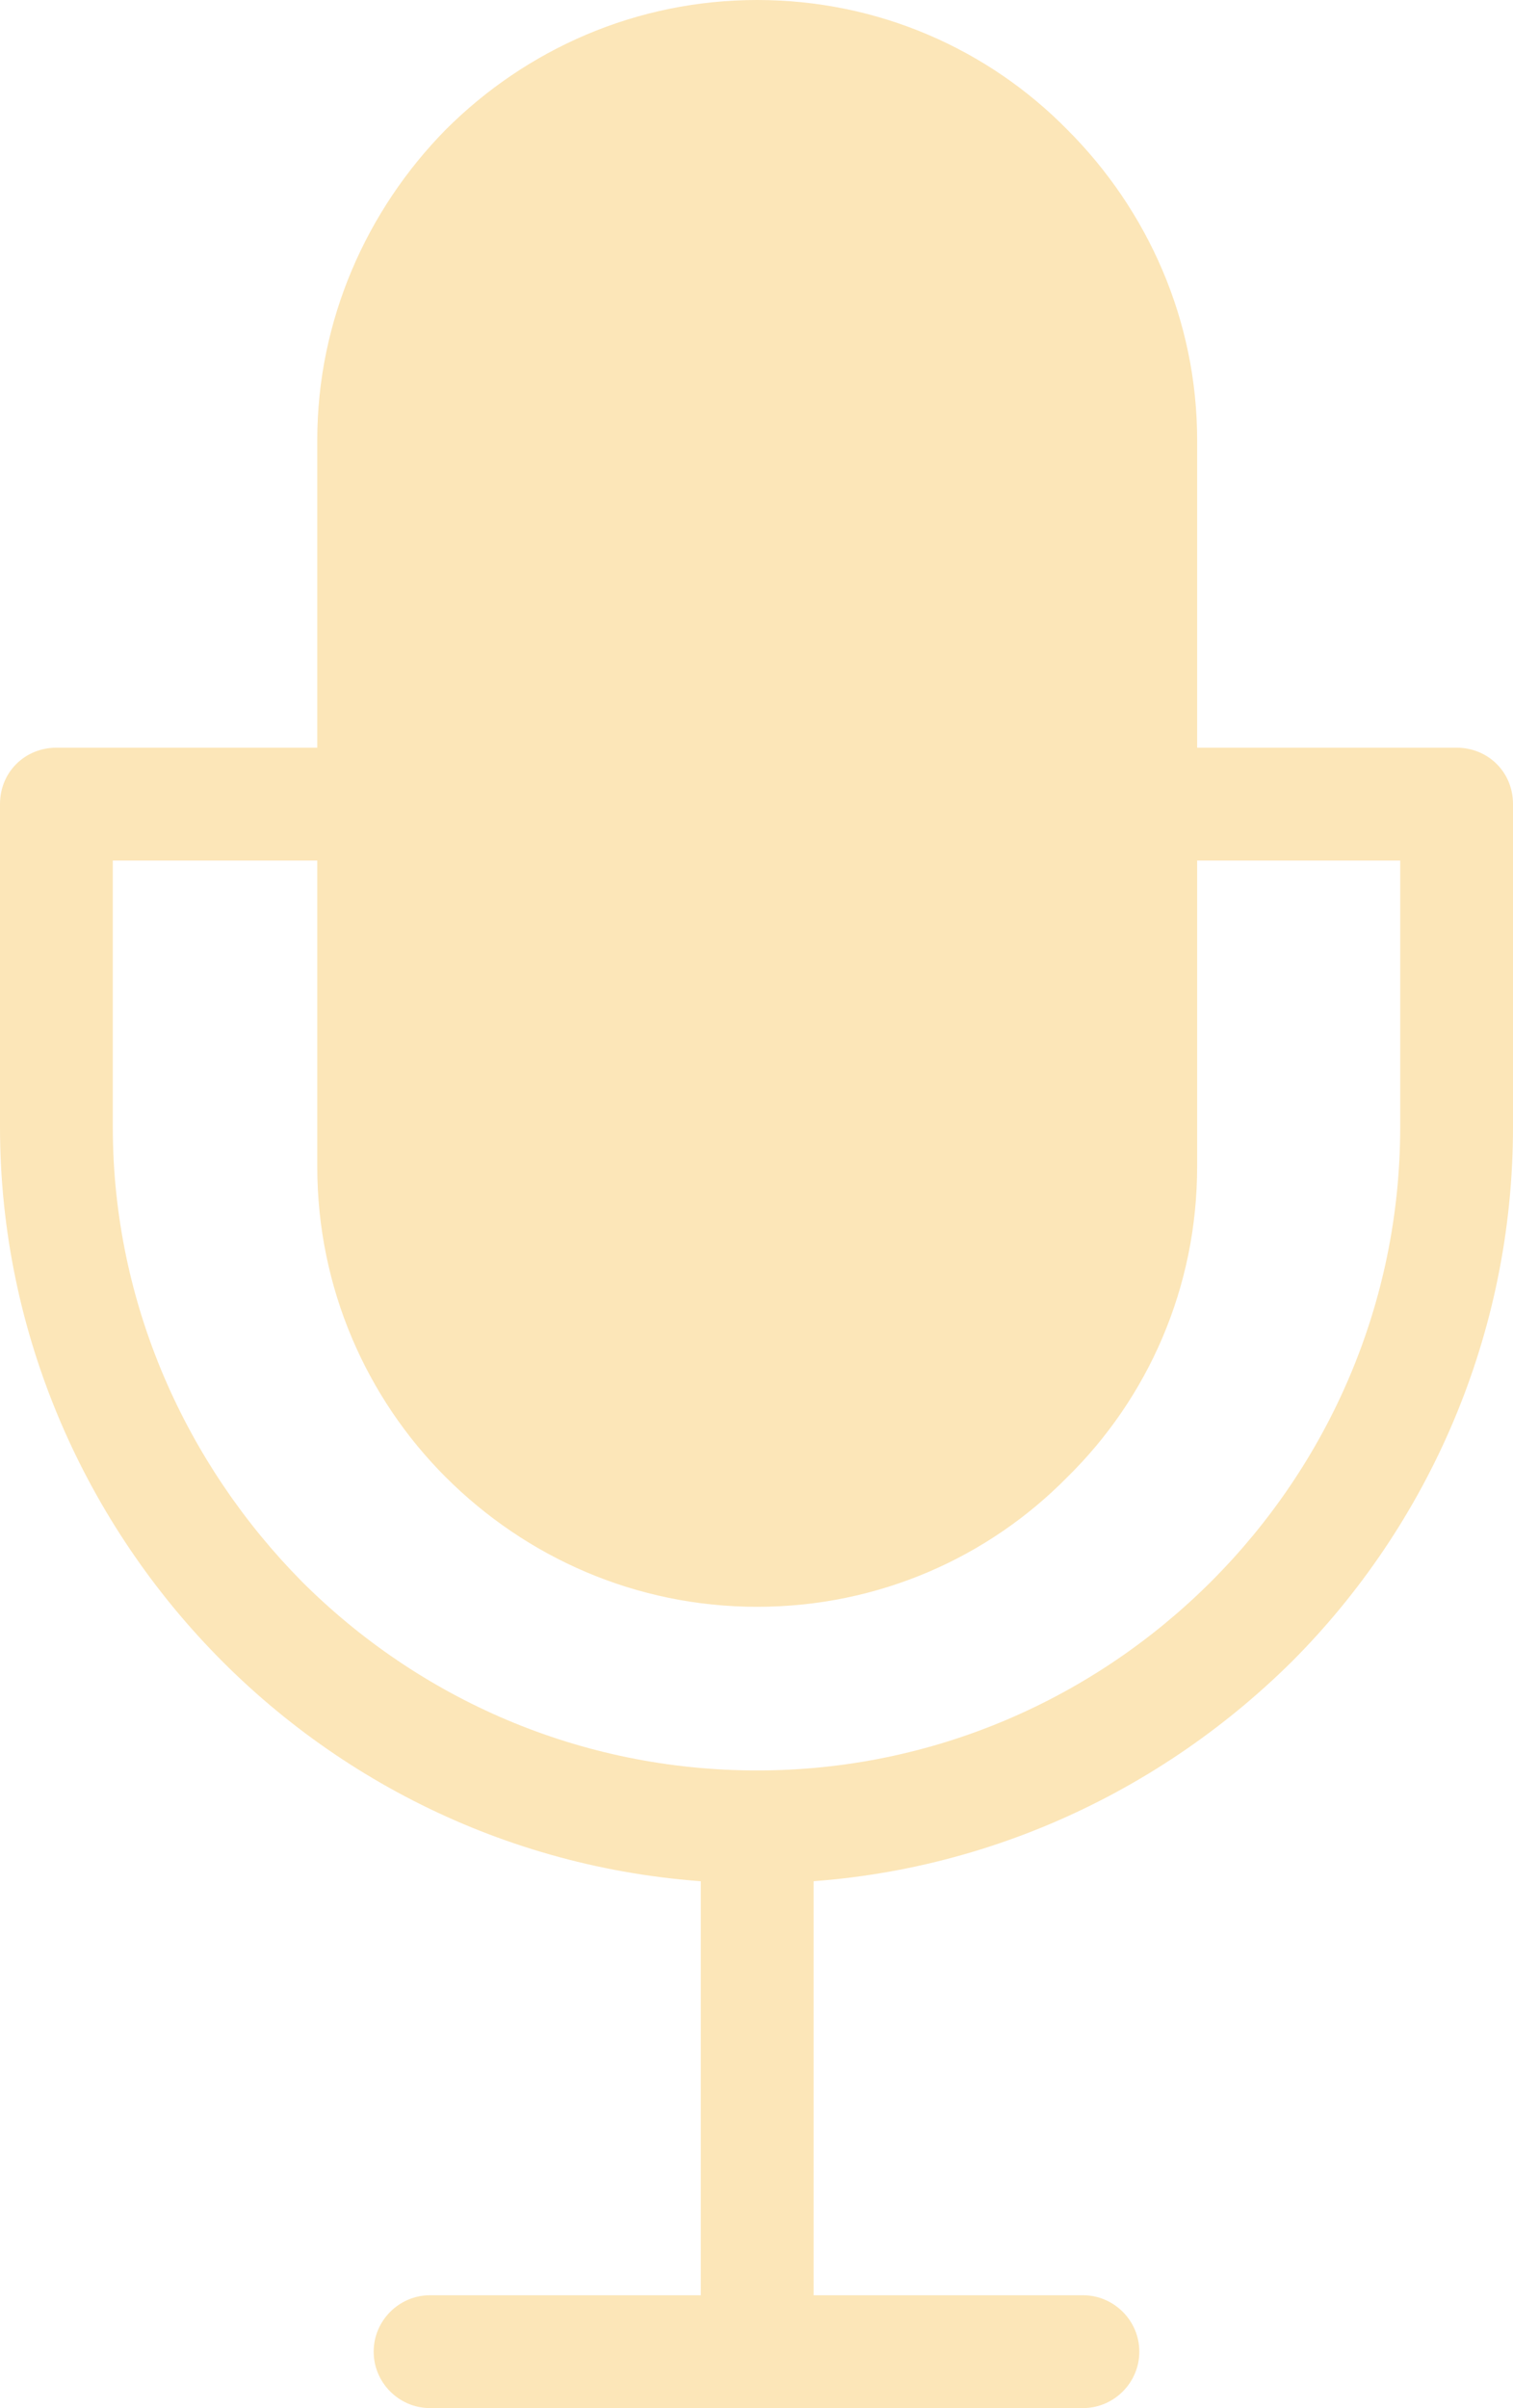
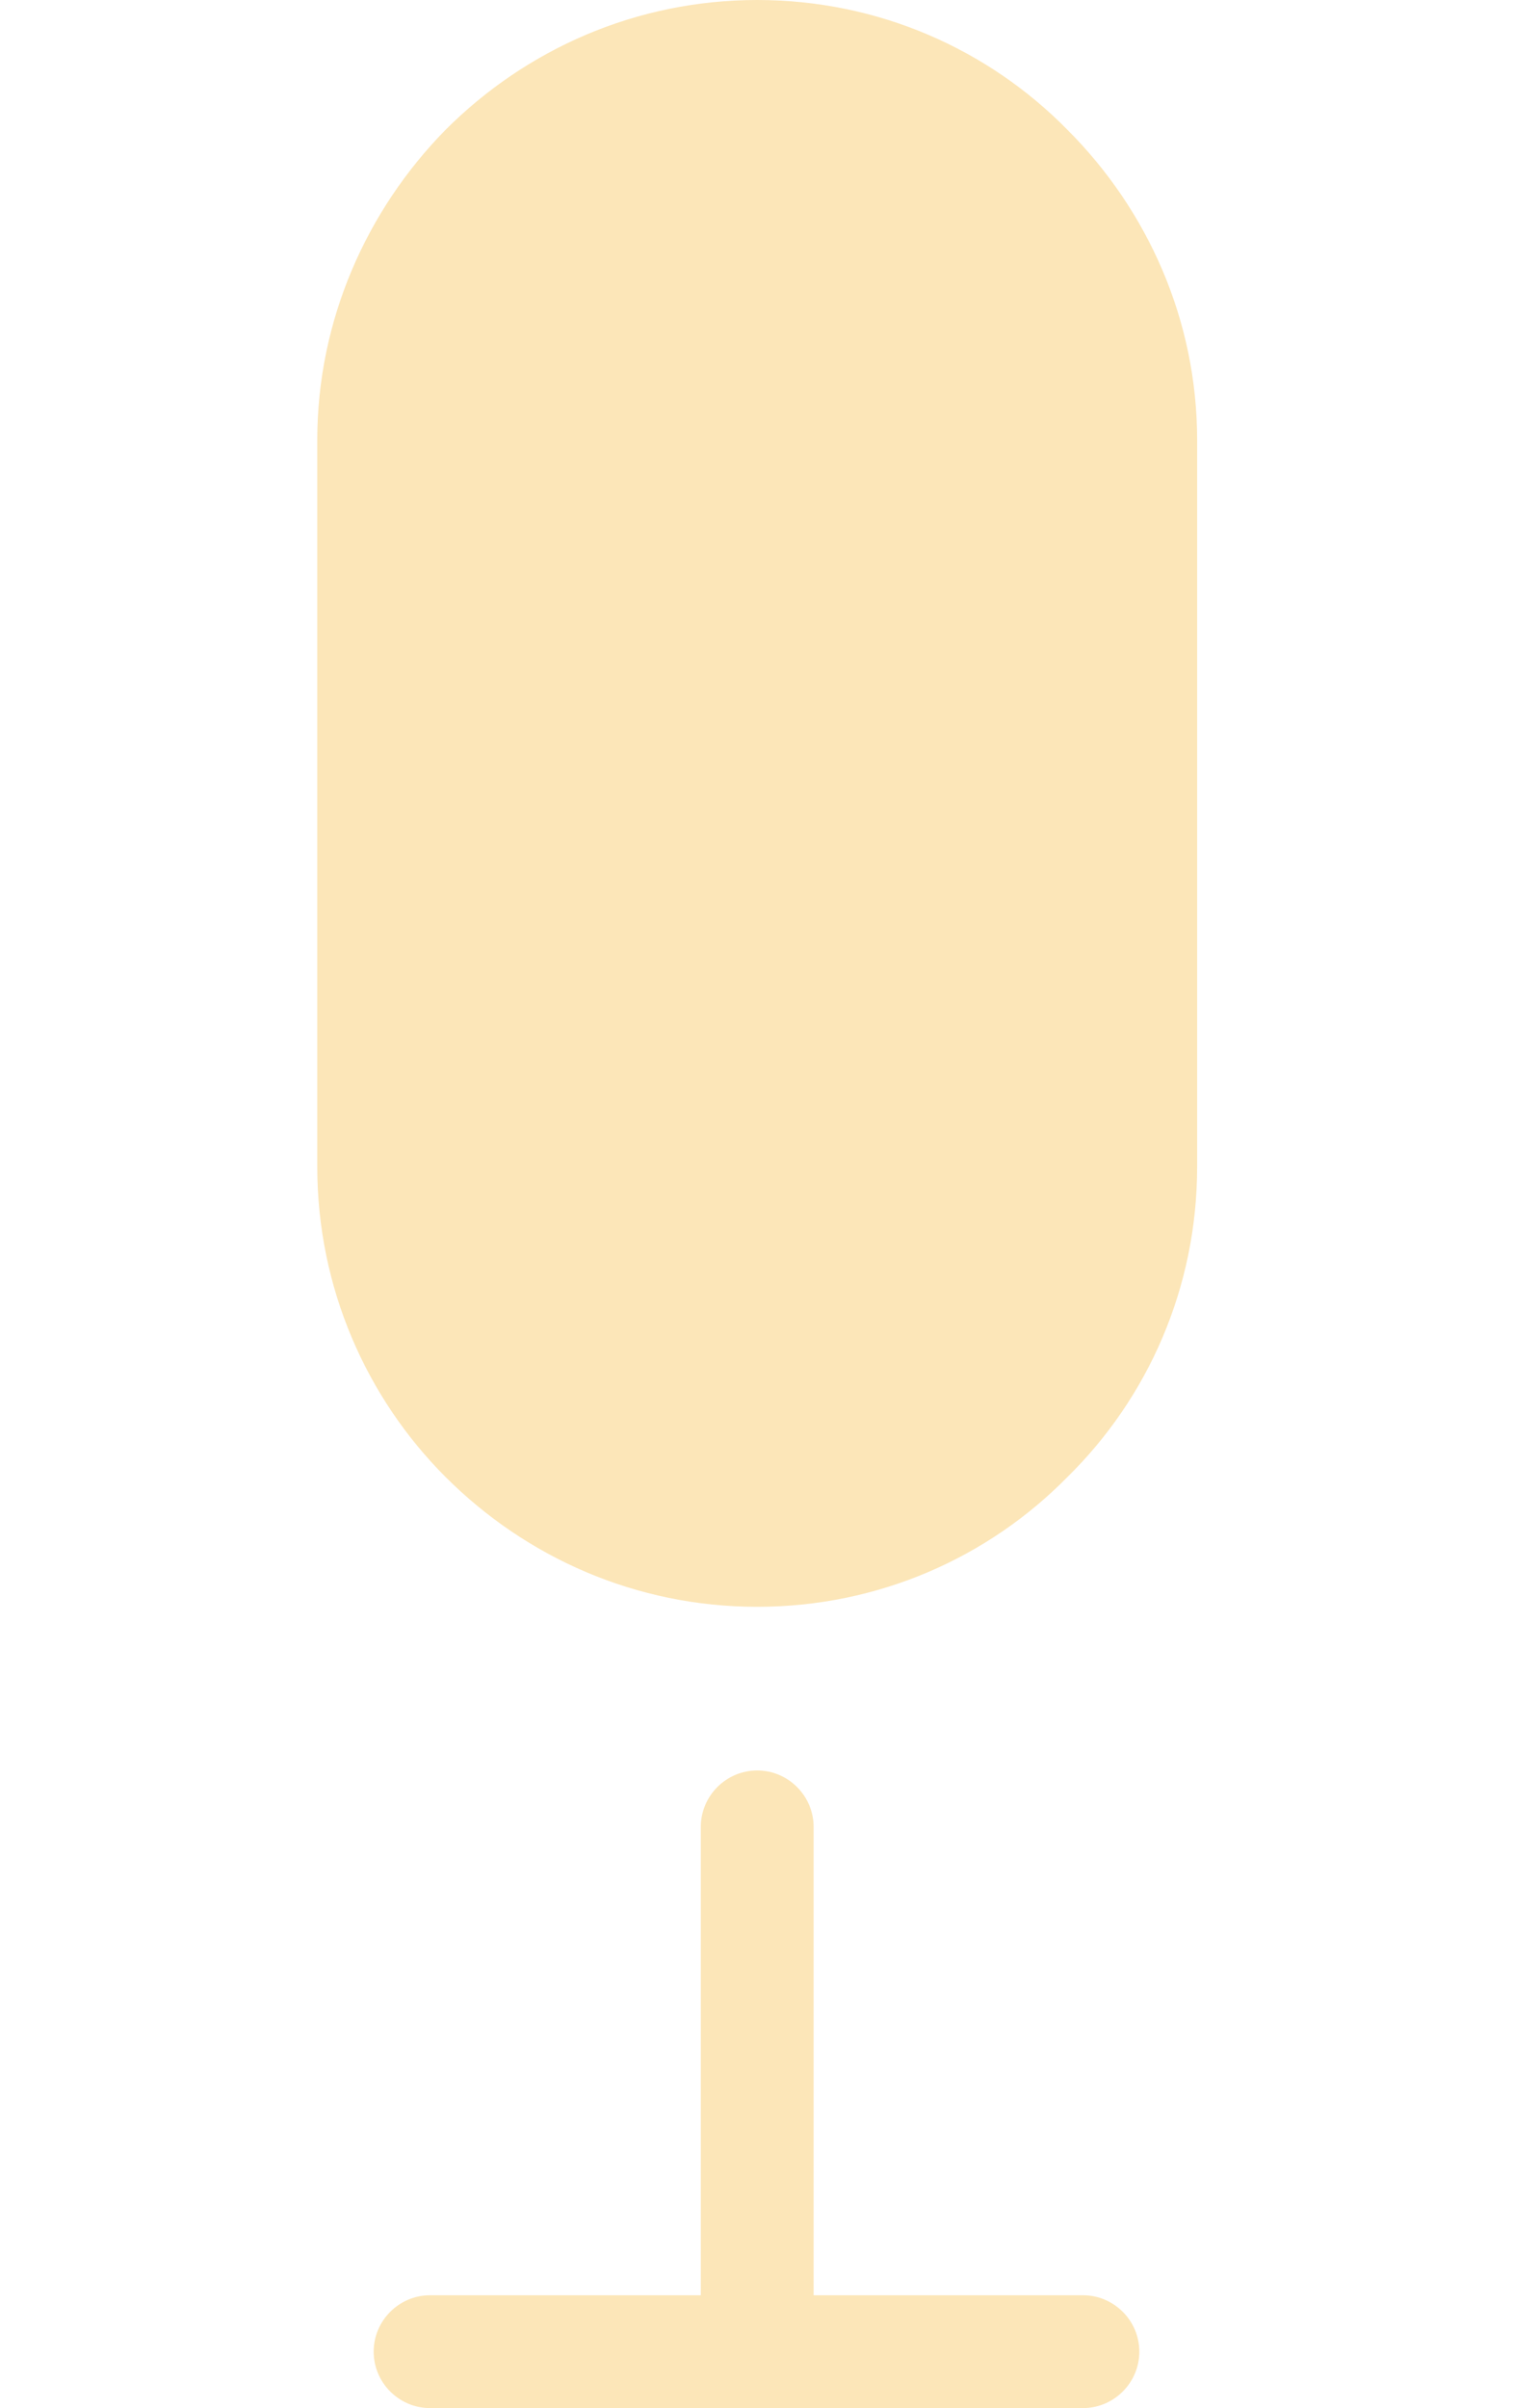
<svg xmlns="http://www.w3.org/2000/svg" clip-rule="evenodd" fill="#fce6b8" fill-rule="evenodd" height="1707" image-rendering="optimizeQuality" preserveAspectRatio="xMidYMid meet" shape-rendering="geometricPrecision" text-rendering="geometricPrecision" version="1" viewBox="630.0 313.0 1073.0 1707.0" width="1073" zoomAndPan="magnify">
  <g fill-rule="nonzero" id="change1_1">
-     <path d="M895 923c22,0 40,-18 40,-40 0,-23 -18,-40 -40,-40l-225 0c-22,0 -40,17 -40,40l0 229c0,147 61,282 158,379 97,97 231,157 379,157l0 0c147,0 281,-60 379,-157 97,-97 157,-232 157,-379l0 -229c0,-23 -18,-40 -40,-40l-224 0c-22,0 -40,17 -40,40 0,22 18,40 40,40l184 0 0 189c0,125 -51,239 -134,322 -83,83 -197,134 -322,134l0 0c-126,0 -240,-51 -323,-134 -82,-83 -134,-197 -134,-322l0 -189 185 0z" fill="inherit" />
    <path d="M1207 1608c0,-22 -18,-40 -40,-40 -22,0 -40,18 -40,40l0 372c0,22 18,40 40,40 22,0 40,-18 40,-40l0 -372z" fill="inherit" />
    <path d="M935 1940c-22,0 -40,18 -40,40 0,22 18,40 40,40l463 0c22,0 40,-18 40,-40 0,-22 -18,-40 -40,-40l-463 0z" fill="inherit" />
    <path d="M1167 313l0 0c86,0 164,35 220,92 57,57 92,135 92,220l0 515c0,86 -35,164 -92,220 -56,57 -134,92 -220,92l0 0c-86,0 -164,-35 -221,-92 -56,-56 -91,-134 -91,-220l0 -515c0,-85 35,-163 91,-220 57,-57 135,-92 221,-92z" fill="inherit" />
  </g>
  <path d="M0 0H2333V2333H0z" fill="none" />
</svg>